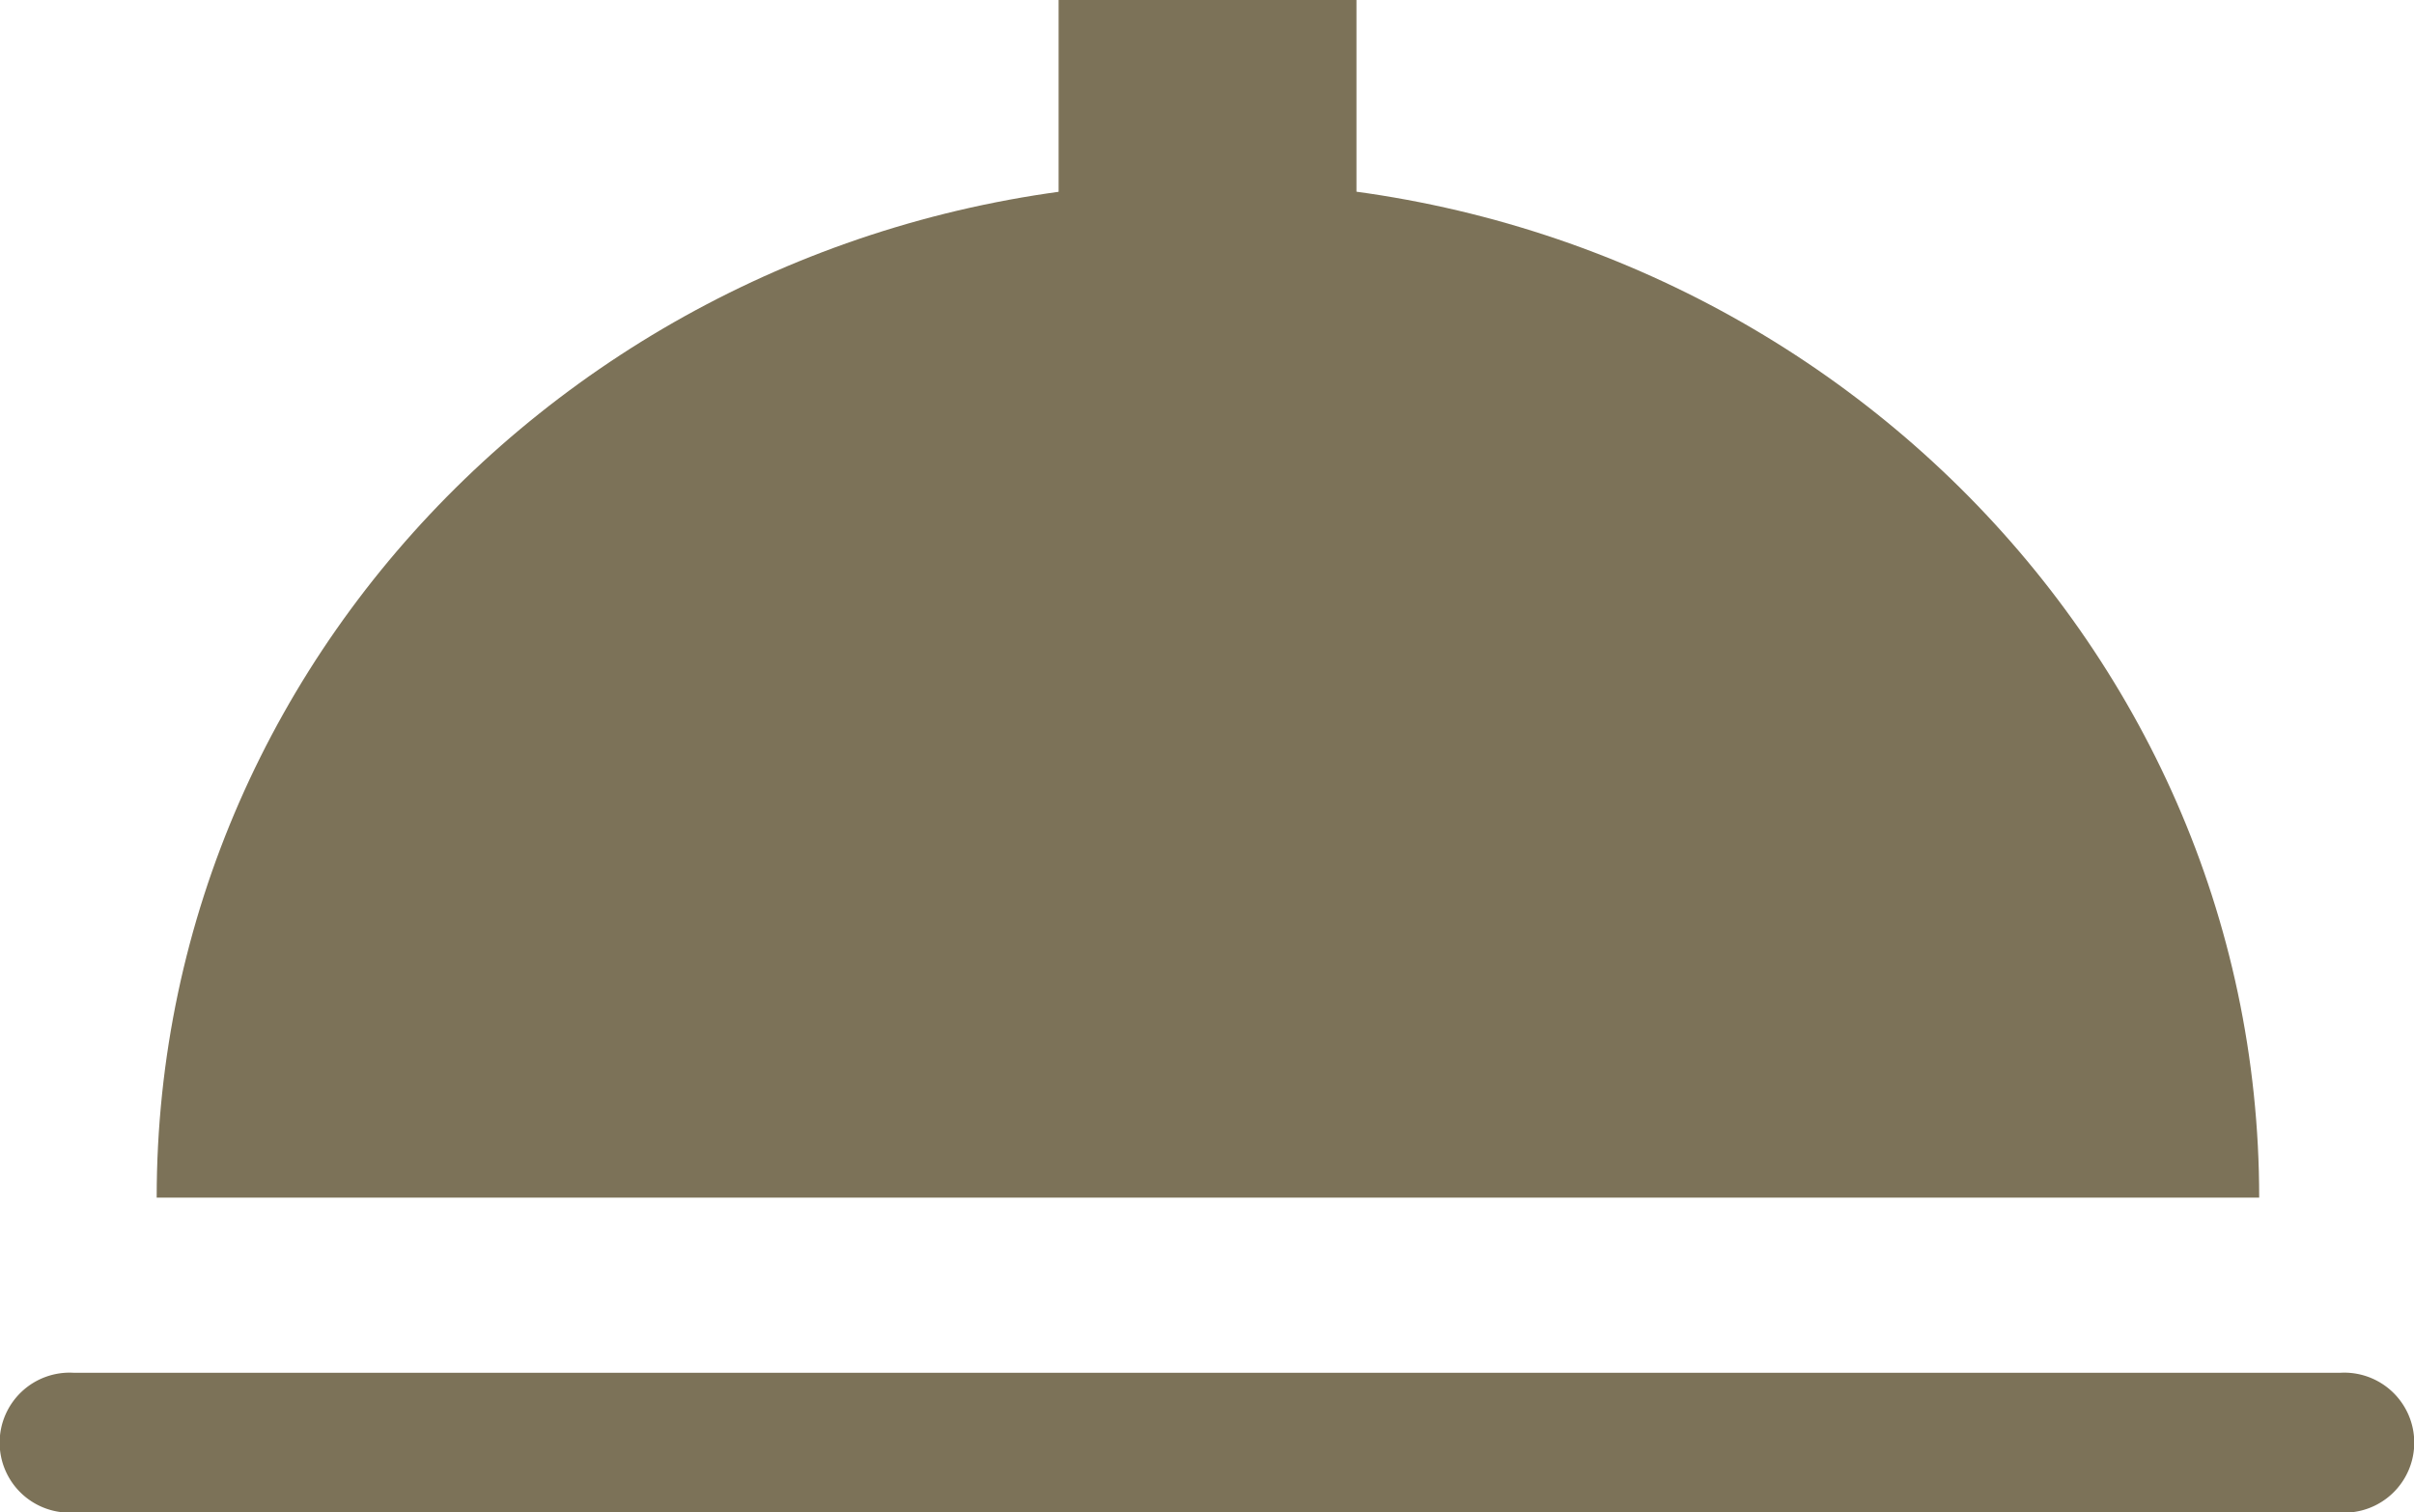
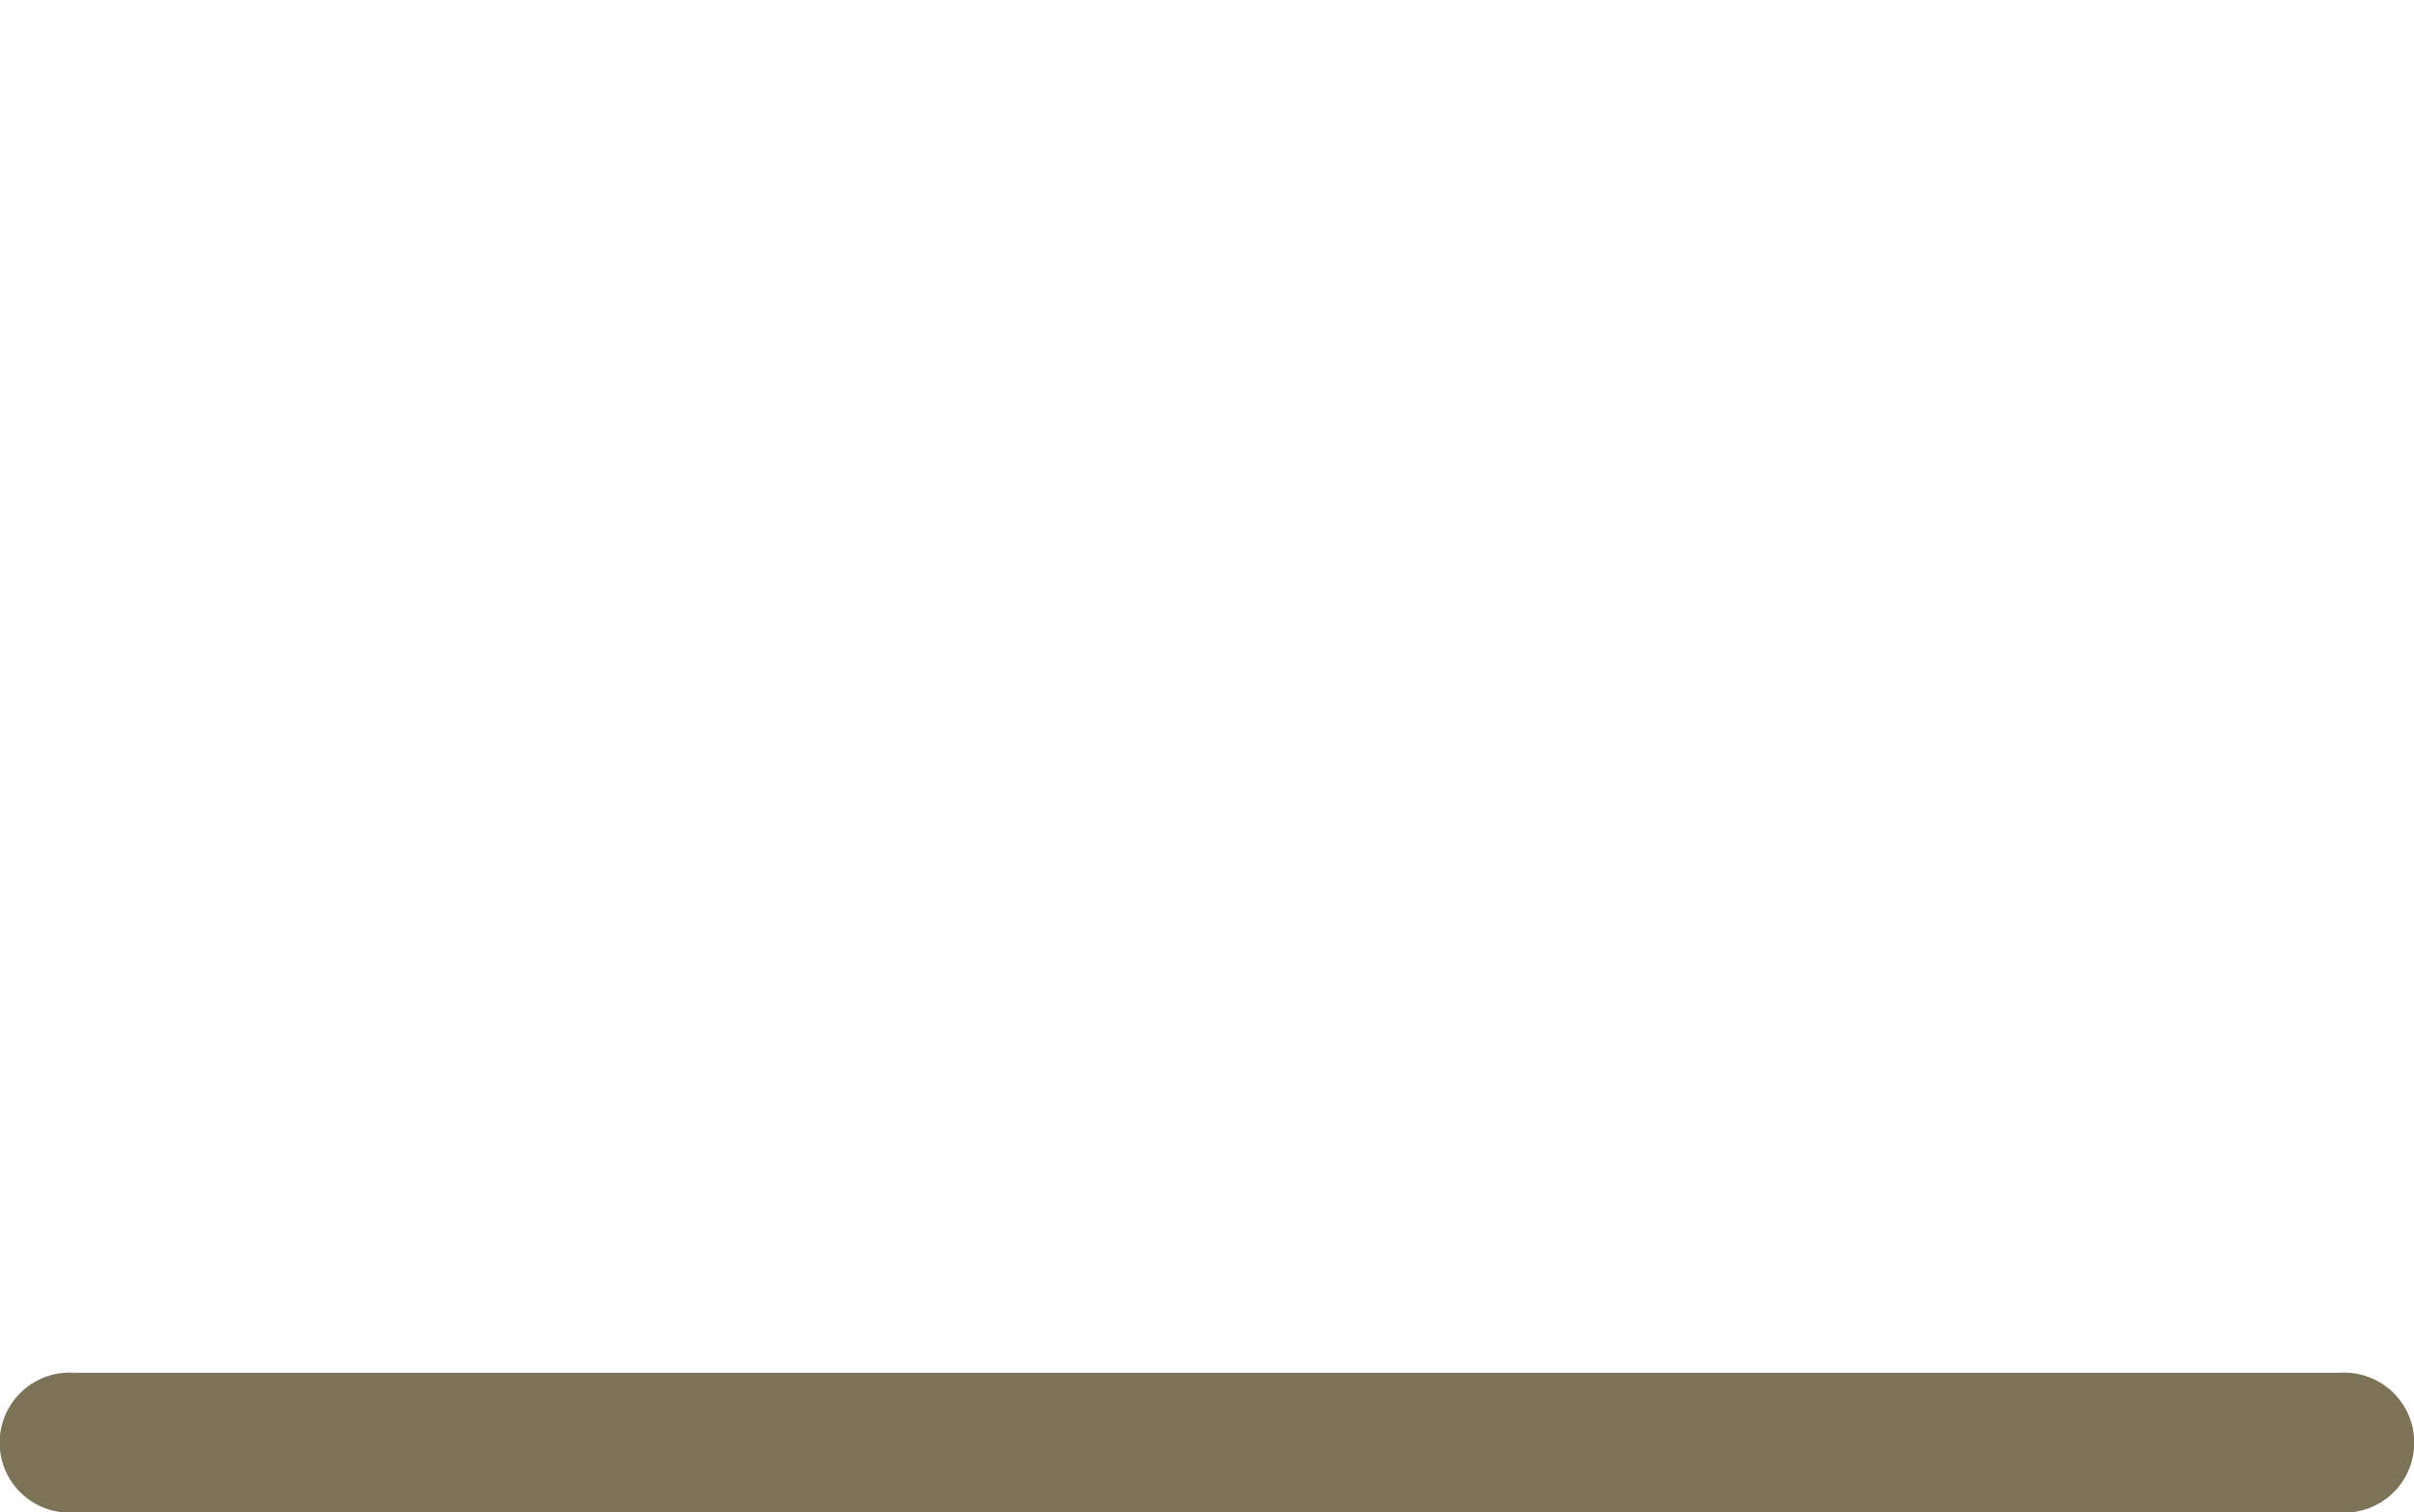
<svg xmlns="http://www.w3.org/2000/svg" width="45.064" height="28.235" viewBox="0 0 45.064 28.235">
  <g id="icon-1" transform="translate(-2.826 -8.471)">
    <g id="Grupo_9684" data-name="Grupo 9684">
      <path id="Caminho_26227" data-name="Caminho 26227" d="M46.506,34.1H4.207a1.307,1.307,0,1,0,0,2.609h42.3a1.307,1.307,0,1,0,0-2.609Z" fill="#7c7258" fill-rule="evenodd" />
-       <path id="Caminho_26228" data-name="Caminho 26228" d="M25.375,11.862c-10.84,0-19.624,8.493-19.624,18.968H45c0-10.475-8.787-18.968-19.624-18.968Z" fill="#7c7258" fill-rule="evenodd" />
-       <path id="Caminho_26229" data-name="Caminho 26229" d="M22.588,8.471h5.56v5.56h-5.56Z" fill="#7c7258" fill-rule="evenodd" />
    </g>
  </g>
</svg>